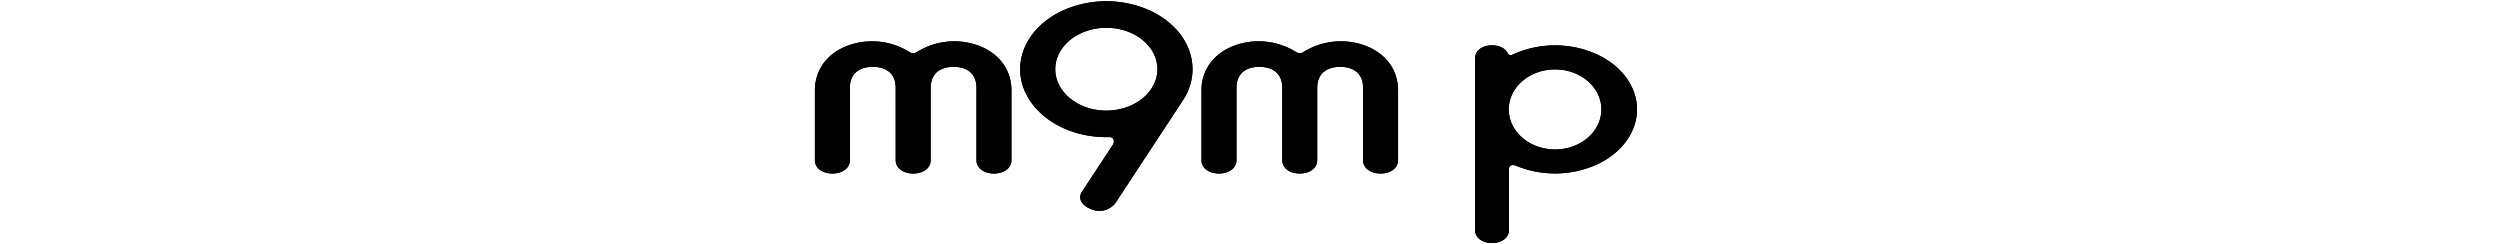
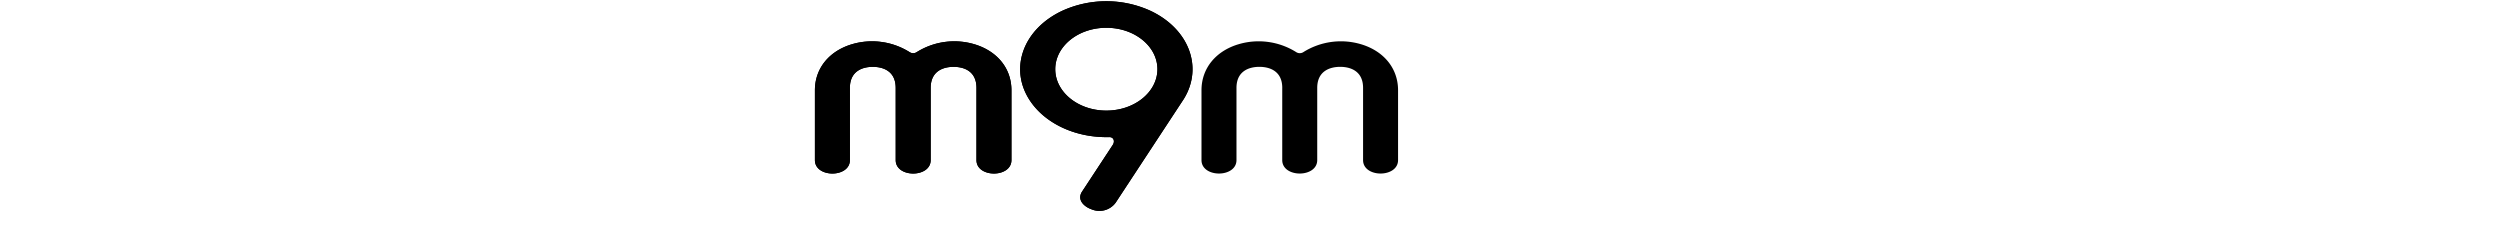
<svg xmlns="http://www.w3.org/2000/svg" aria-hidden="true" class="lens__category lens__category--m9mp" height="18.5" viewBox="0 0 189.388 52.999">
  <defs>
    <clipPath id="a">
      <path data-name="Rectangle 4430" fill="#fff" d="M0 0h189.388v46H0z" />
    </clipPath>
    <clipPath id="b">
-       <path data-name="Rectangle 4435" fill="#fff" d="M0 0h35.651v43.422H0z" />
-     </clipPath>
+       </clipPath>
  </defs>
  <g data-name="Group 4646" clip-path="url(#a)" fill="#000">
    <path data-name="Path 4406" d="M17.797 19.075c0-3.808-2.95-4.57-4.968-4.57s-4.968.762-4.968 4.57v15.666c0 3.893-7.593 3.893-7.593 0V19.593c0-4.837 3.176-8.534 8.013-9.984a15.324 15.324 0 0 1 12.596 1.741 1.424 1.424 0 0 0 1.433 0 15.325 15.325 0 0 1 12.6-1.738c4.837 1.451 8.013 5.147 8.013 9.984v15.145c0 3.893-7.593 3.893-7.593 0V19.075c0-3.808-2.95-4.57-4.968-4.57s-4.968.762-4.968 4.57v15.666c0 3.893-7.593 3.893-7.593 0Z" />
    <path data-name="Path 4407" d="M17.797 19.075c0-3.808-2.95-4.57-4.968-4.57s-4.968.762-4.968 4.57v15.666c0 3.893-7.593 3.893-7.593 0V19.593c0-4.837 3.176-8.534 8.013-9.984a15.324 15.324 0 0 1 12.596 1.741 1.424 1.424 0 0 0 1.433 0 15.325 15.325 0 0 1 12.6-1.738c4.837 1.451 8.013 5.147 8.013 9.984v15.145c0 3.893-7.593 3.893-7.593 0V19.075c0-3.808-2.95-4.57-4.968-4.57s-4.968.762-4.968 4.57v15.666c0 3.893-7.593 3.893-7.593 0V19.075" />
-     <path data-name="Path 4408" d="M101.696 19.075c0-3.808-2.95-4.57-4.968-4.57s-4.968.762-4.968 4.57v15.666c0 3.893-7.593 3.893-7.593 0V19.593c0-4.837 3.176-8.534 8.013-9.984a15.324 15.324 0 0 1 12.6 1.738 1.424 1.424 0 0 0 1.434 0 15.325 15.325 0 0 1 12.6-1.738c4.837 1.451 8.013 5.147 8.013 9.984v15.148c0 3.893-7.593 3.893-7.593 0V19.075c0-3.808-2.95-4.57-4.968-4.57s-4.981.761-4.981 4.57v15.666c0 3.893-7.593 3.893-7.593 0Z" />
    <path data-name="Path 4409" d="M101.696 19.075c0-3.808-2.95-4.57-4.968-4.57s-4.968.762-4.968 4.57v15.666c0 3.893-7.593 3.893-7.593 0V19.593c0-4.837 3.176-8.534 8.013-9.984a15.324 15.324 0 0 1 12.6 1.738 1.424 1.424 0 0 0 1.434 0 15.325 15.325 0 0 1 12.6-1.738c4.837 1.451 8.013 5.147 8.013 9.984v15.148c0 3.893-7.593 3.893-7.593 0V19.075c0-3.808-2.95-4.57-4.968-4.57s-4.981.761-4.981 4.57v15.666c0 3.893-7.593 3.893-7.593 0V19.075" />
    <path data-name="Path 4410" d="M72.866 2.242a23.114 23.114 0 0 0-18.7 0c-8.944 4.073-12.014 13.092-6.845 20.146 3.449 4.71 9.9 7.542 16.8 7.366 1.037-.027 1.278.949.784 1.7l-6.653 10.122c-1.168 1.778.41 3.272 2.042 3.844a4.375 4.375 0 0 0 5.229-1.415l14.8-22.522c4.308-6.962 1.052-15.367-7.455-19.241M63.52 24.003c-6.125 0-11.088-4.025-11.088-8.988s4.961-8.989 11.086-8.989 11.083 4.025 11.083 8.988-4.963 8.988-11.083 8.988" />
    <path data-name="Path 4411" d="M72.866 2.242a23.114 23.114 0 0 0-18.7 0c-8.944 4.073-12.014 13.092-6.845 20.146 3.449 4.71 9.9 7.542 16.8 7.366 1.037-.027 1.278.949.784 1.7l-6.653 10.122c-1.168 1.778.41 3.272 2.042 3.844a4.375 4.375 0 0 0 5.229-1.415l14.8-22.522c4.307-6.963 1.051-15.367-7.457-19.241Zm-9.348 21.761c-6.125 0-11.088-4.025-11.088-8.988s4.963-8.989 11.088-8.989 11.083 4.025 11.083 8.988-4.963 8.988-11.083 8.988Z" />
  </g>
  <g data-name="Group 4867">
    <g data-name="Group 4657" transform="translate(143.291 9.577)" clip-path="url(#b)" fill="#000">
-       <path data-name="Path 4415" d="M26.502 2.132a22.139 22.139 0 0 0-18.15.165.7.7 0 0 1-1-.309C6.085-.642.258-.274.258 3.08v37.264c0 3.761 7.336 3.761 7.336 0v-13.22c0-.8.69-1.092 1.618-.706a22.178 22.178 0 0 0 17.29-.211c5.5-2.483 8.892-7.074 8.892-12.04s-3.39-9.552-8.892-12.035M17.61 22.858c-5.552 0-10.052-3.895-10.052-8.691s4.5-8.681 10.051-8.681 10.049 3.885 10.049 8.681-4.495 8.691-10.048 8.691" />
      <path data-name="Path 4416" d="M26.502 2.132a22.139 22.139 0 0 0-18.15.165.7.7 0 0 1-1-.309C6.085-.642.258-.274.258 3.08v37.264c0 3.761 7.336 3.761 7.336 0v-13.22c0-.8.69-1.092 1.618-.706a22.178 22.178 0 0 0 17.29-.211c5.5-2.483 8.892-7.074 8.892-12.04s-3.39-9.552-8.892-12.035ZM17.61 22.858c-5.552 0-10.052-3.895-10.052-8.691s4.5-8.681 10.051-8.681 10.049 3.885 10.049 8.681-4.495 8.691-10.048 8.691Z" />
    </g>
  </g>
</svg>